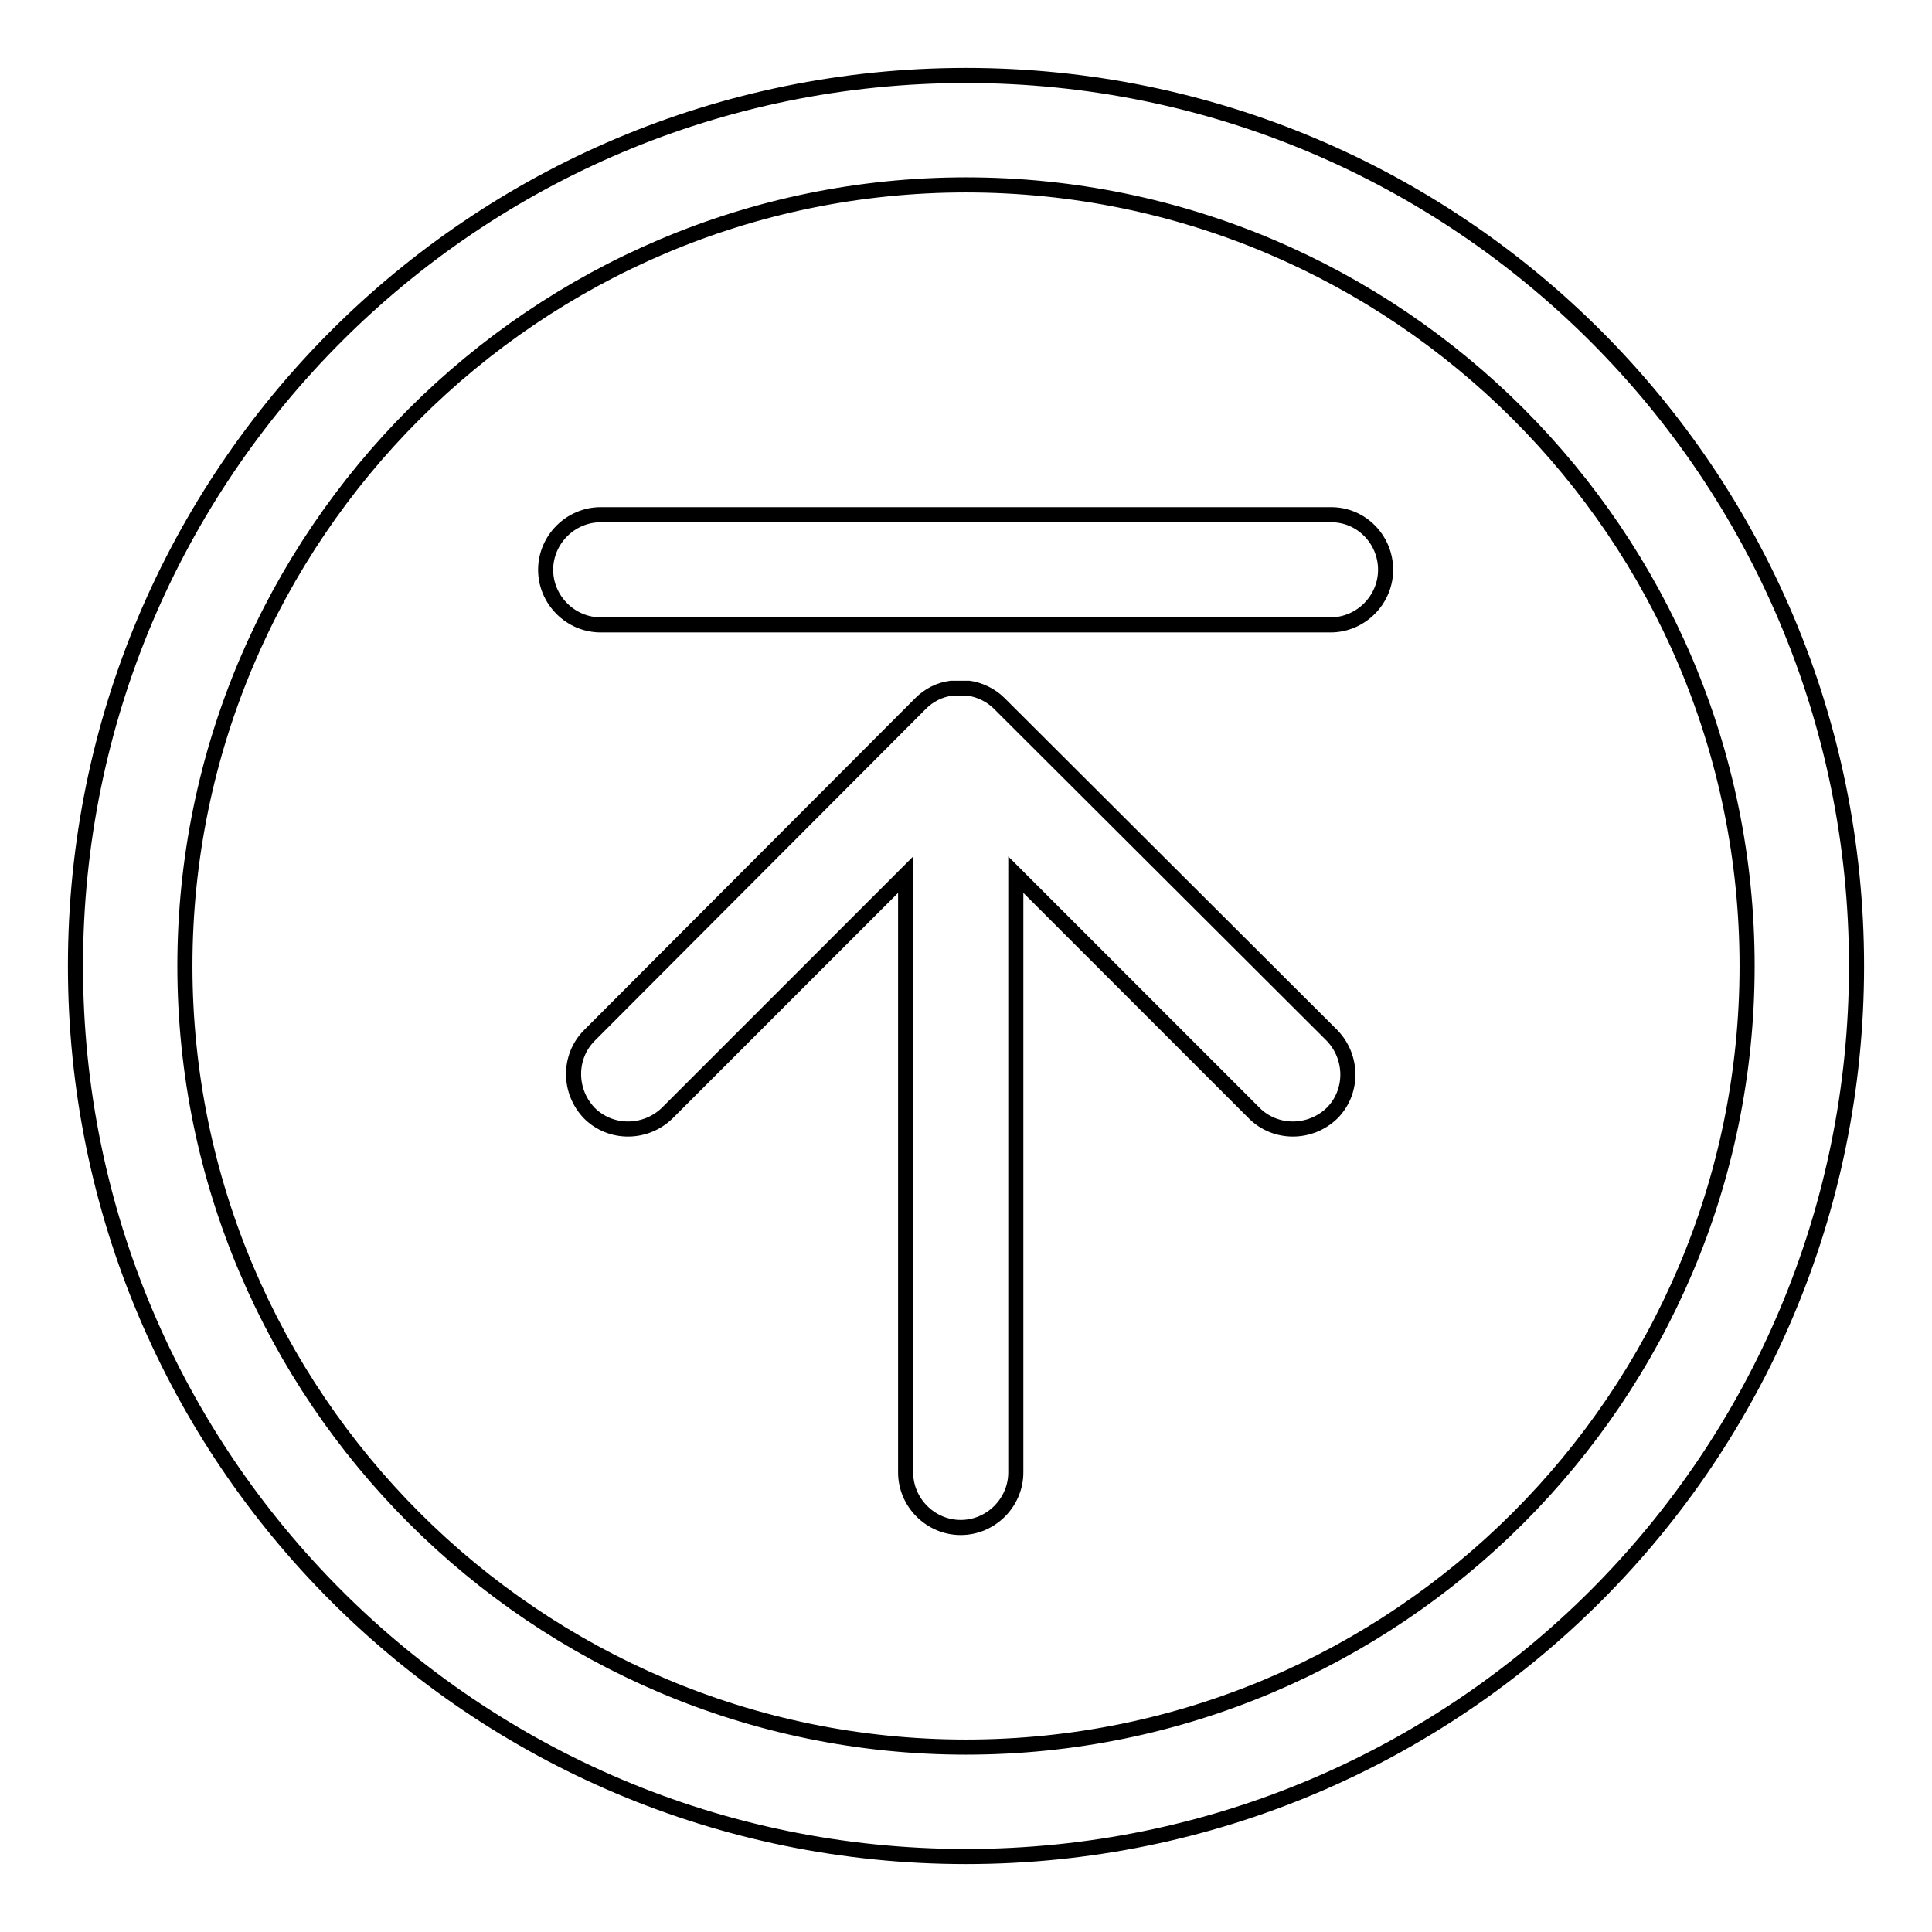
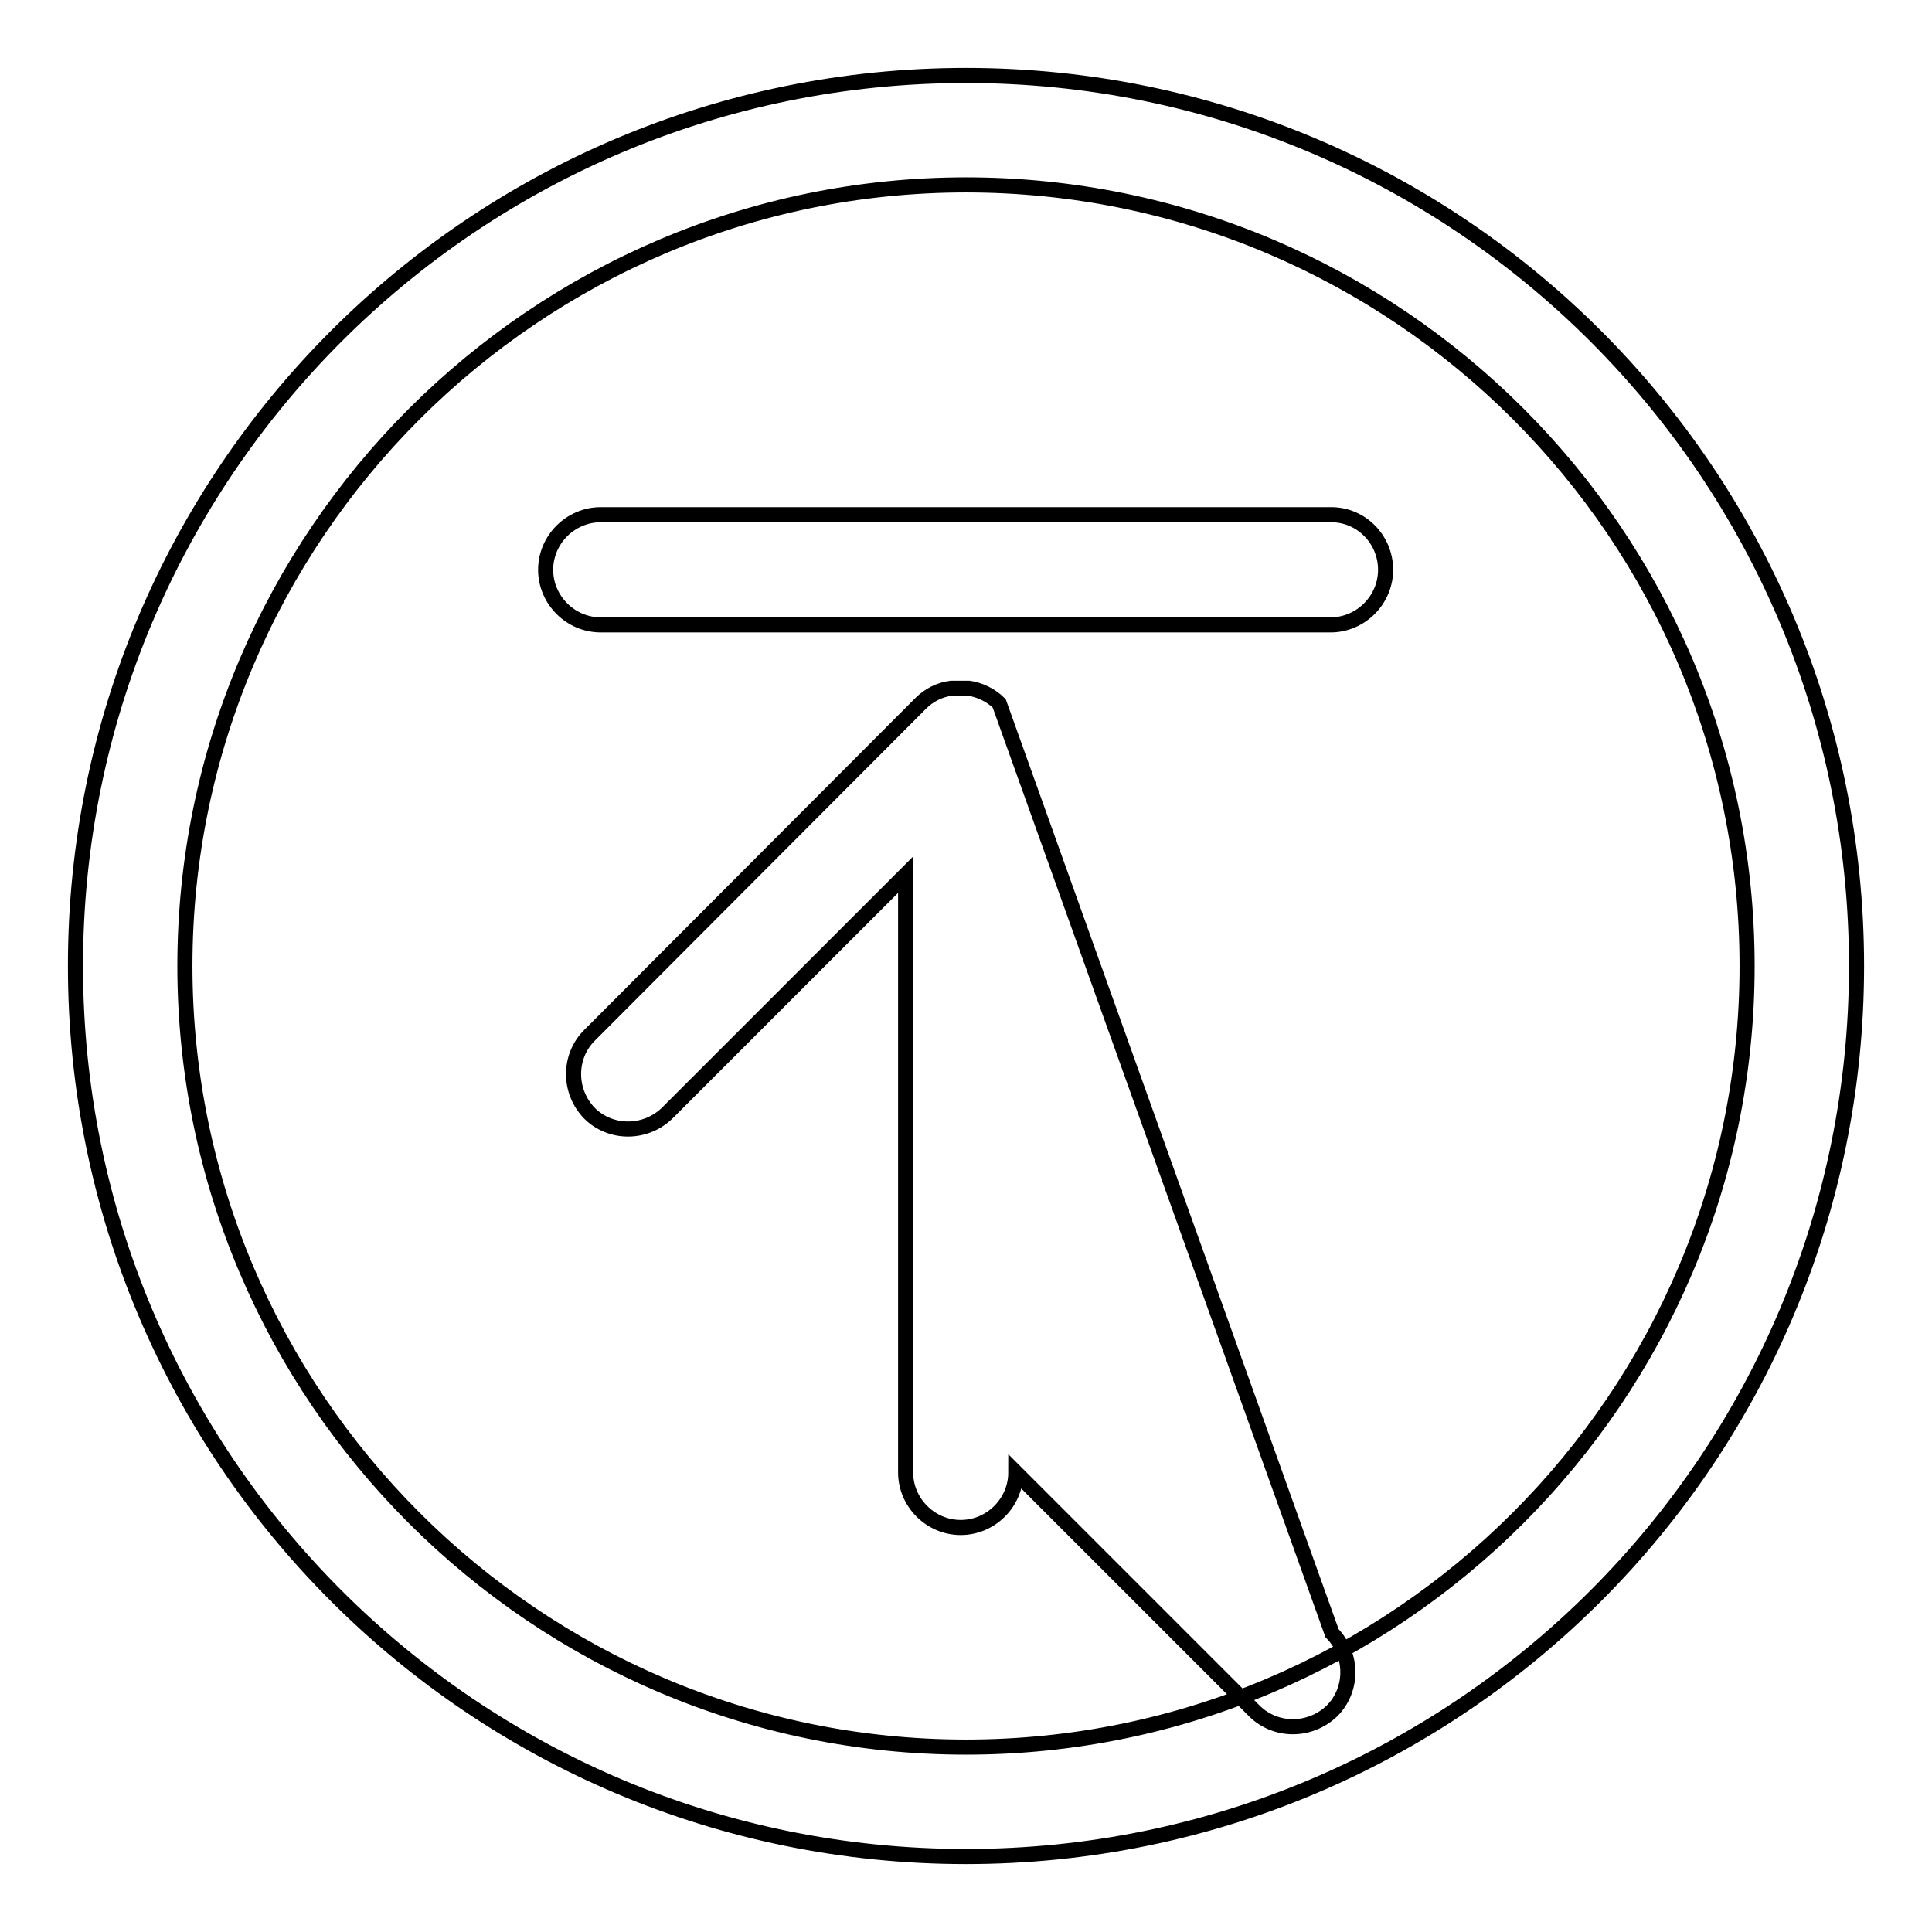
<svg xmlns="http://www.w3.org/2000/svg" version="1.1" x="0px" y="0px" viewBox="0 0 256 256" enable-background="new 0 0 256 256" xml:space="preserve">
  <g>
-     <path stroke-width="2" fill-opacity="0" stroke="#000000" d="M128,10C62.8,10,10,62.8,10,128c0,65.2,52.8,118,118,118c65.2,0,118-52.8,118-118C246,62.8,193.2,10,128,10 z M128,231.5C71,231.5,24.5,185,24.5,128C24.5,71,71,24.5,128,24.5c57.1,0,103.5,46.4,103.5,103.5C231.5,185.1,185,231.5,128,231.5 L128,231.5z M176.4,68.2H79.6c-4,0-7.3,3.3-7.3,7.3c0,4,3.3,7.3,7.3,7.3h96.7c4,0,7.3-3.3,7.3-7.3 C183.6,71.5,180.4,68.2,176.4,68.2L176.4,68.2z M132.4,93.2c-1.1-1.1-2.6-1.8-4-2h0c-0.1,0-0.2,0-0.3,0h-0.1c-0.1,0-0.2,0-0.3,0h-1 c-0.1,0-0.2,0-0.3,0h-0.1c-0.1,0-0.2,0-0.3,0h0c-1.5,0.2-2.9,0.9-4,2l-43.9,44c-2.8,2.8-2.8,7.4,0,10.3c2.8,2.8,7.4,2.8,10.3,0 l31.6-31.6v79.2c0,4,3.3,7.3,7.3,7.3c4,0,7.3-3.3,7.3-7.3v-79.2l31.6,31.6c2.8,2.8,7.4,2.8,10.3,0c2.8-2.8,2.8-7.4,0-10.3 L132.4,93.2z" />
+     <path stroke-width="2" fill-opacity="0" stroke="#000000" d="M128,10C62.8,10,10,62.8,10,128c0,65.2,52.8,118,118,118c65.2,0,118-52.8,118-118C246,62.8,193.2,10,128,10 z M128,231.5C71,231.5,24.5,185,24.5,128C24.5,71,71,24.5,128,24.5c57.1,0,103.5,46.4,103.5,103.5C231.5,185.1,185,231.5,128,231.5 L128,231.5z M176.4,68.2H79.6c-4,0-7.3,3.3-7.3,7.3c0,4,3.3,7.3,7.3,7.3h96.7c4,0,7.3-3.3,7.3-7.3 C183.6,71.5,180.4,68.2,176.4,68.2L176.4,68.2z M132.4,93.2c-1.1-1.1-2.6-1.8-4-2h0c-0.1,0-0.2,0-0.3,0h-0.1c-0.1,0-0.2,0-0.3,0h-1 c-0.1,0-0.2,0-0.3,0h-0.1c-0.1,0-0.2,0-0.3,0h0c-1.5,0.2-2.9,0.9-4,2l-43.9,44c-2.8,2.8-2.8,7.4,0,10.3c2.8,2.8,7.4,2.8,10.3,0 l31.6-31.6v79.2c0,4,3.3,7.3,7.3,7.3c4,0,7.3-3.3,7.3-7.3l31.6,31.6c2.8,2.8,7.4,2.8,10.3,0c2.8-2.8,2.8-7.4,0-10.3 L132.4,93.2z" />
  </g>
</svg>